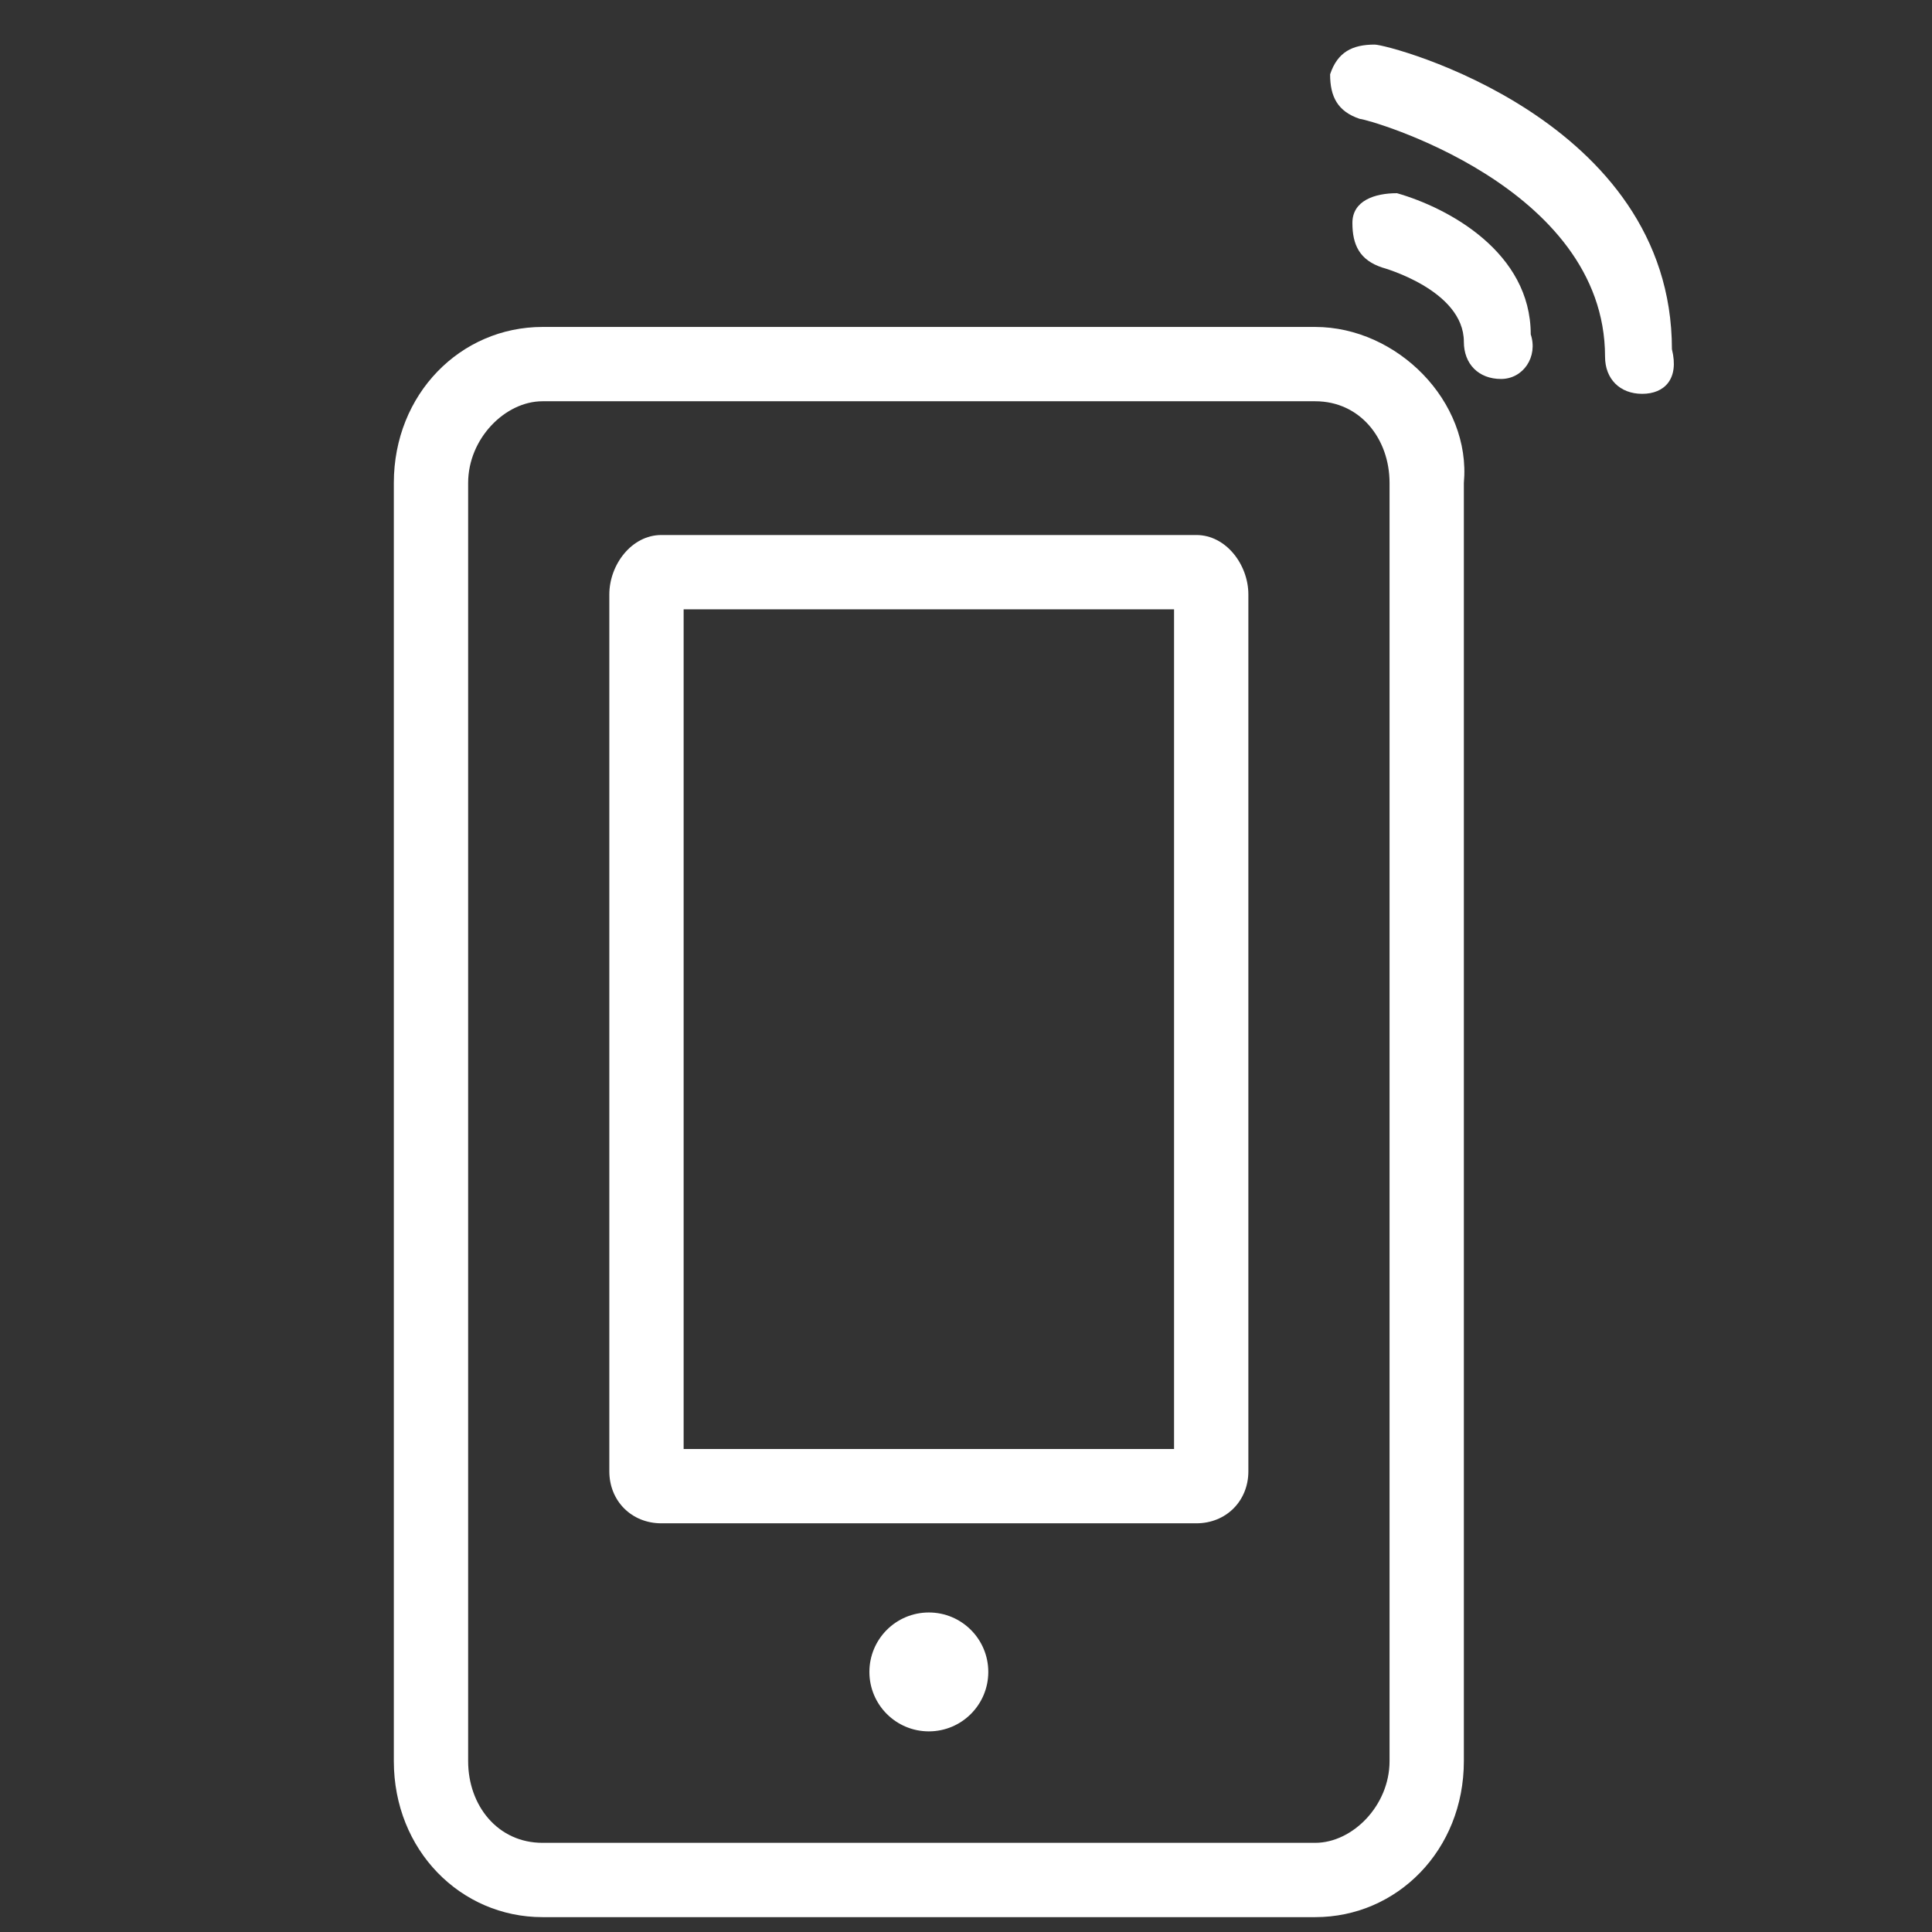
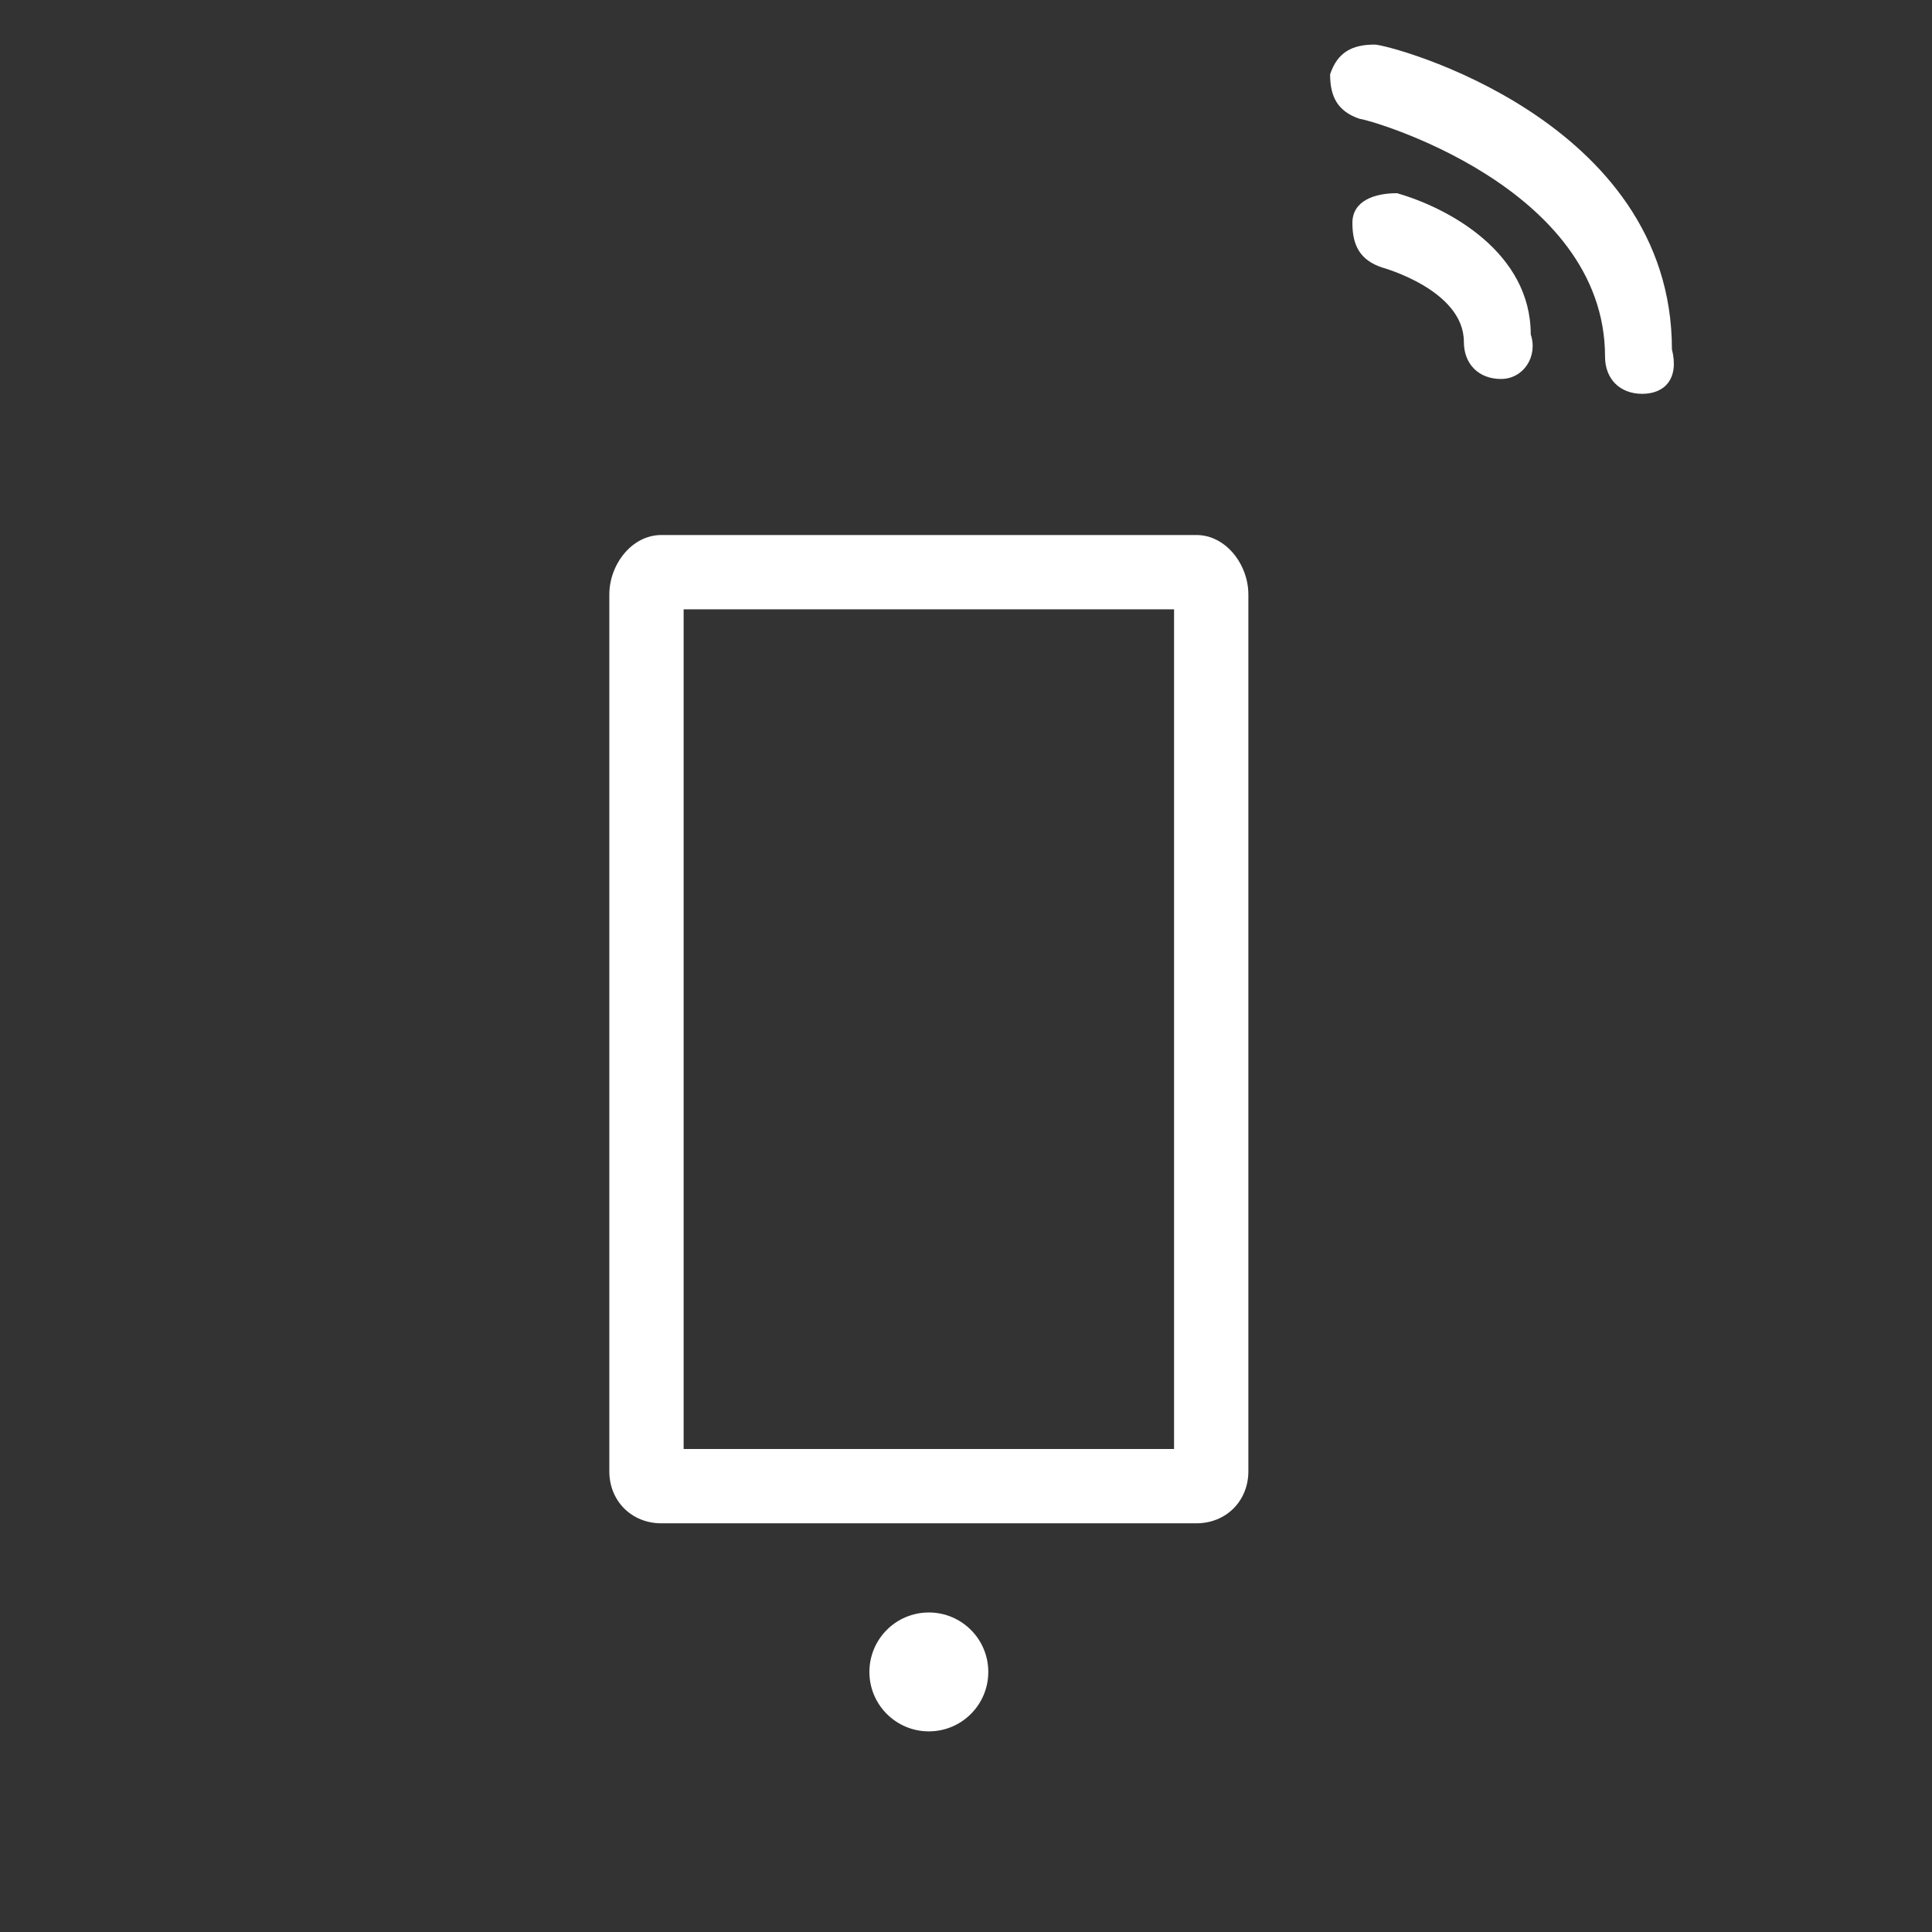
<svg xmlns="http://www.w3.org/2000/svg" version="1.1" id="Layer_1" x="0px" y="0px" viewBox="0 0 26 26" enable-background="new 0 0 26 26" xml:space="preserve">
  <rect x="0" y="0" width="26" height="26" fill="#333333" stroke="none" />
-   <path fill="#FFFFFF" d="M17.7,5.4c0.6,0,1,0.5,1,1.1v17.2c0,0.6-0.5,1.1-1,1.1H7.3c-0.6,0-1-0.5-1-1.1V6.5c0-0.6,0.5-1.1,1-1.1H17.7   M17.7,4.4H7.3c-1.1,0-2,0.9-2,2.1v17.2c0,1.2,0.9,2.1,2,2.1h10.4c1.1,0,2-0.9,2-2.1V6.5C19.8,5.4,18.8,4.4,17.7,4.4L17.7,4.4z" />
  <path fill="#FFFFFF" d="M15.8,8.2v11.3H9.2V8.2H15.8 M16.1,7.2H8.9C8.5,7.2,8.2,7.6,8.2,8v11.8c0,0.4,0.3,0.7,0.7,0.7h7.2  c0.4,0,0.7-0.3,0.7-0.7V8C16.8,7.6,16.5,7.2,16.1,7.2L16.1,7.2z" />
  <circle fill="#FFFFFF" cx="12.5" cy="22.5" r="0.8" />
  <path fill="#FFFFFF" d="M20.2,5.1c-0.3,0-0.5-0.2-0.5-0.5c0-0.7-1.1-1-1.1-1c-0.3-0.1-0.4-0.3-0.4-0.6s0.3-0.4,0.6-0.4  c0.7,0.2,1.8,0.8,1.8,1.9C20.7,4.8,20.5,5.1,20.2,5.1z" />
  <path fill="#FFFFFF" d="M22.1,5.3c-0.3,0-0.5-0.2-0.5-0.5c0-2.3-3.2-3.2-3.3-3.2c-0.3-0.1-0.4-0.3-0.4-0.6c0.1-0.3,0.3-0.4,0.6-0.4  c0.2,0,4,1,4,4.1C22.6,5.1,22.4,5.3,22.1,5.3z" />
</svg>